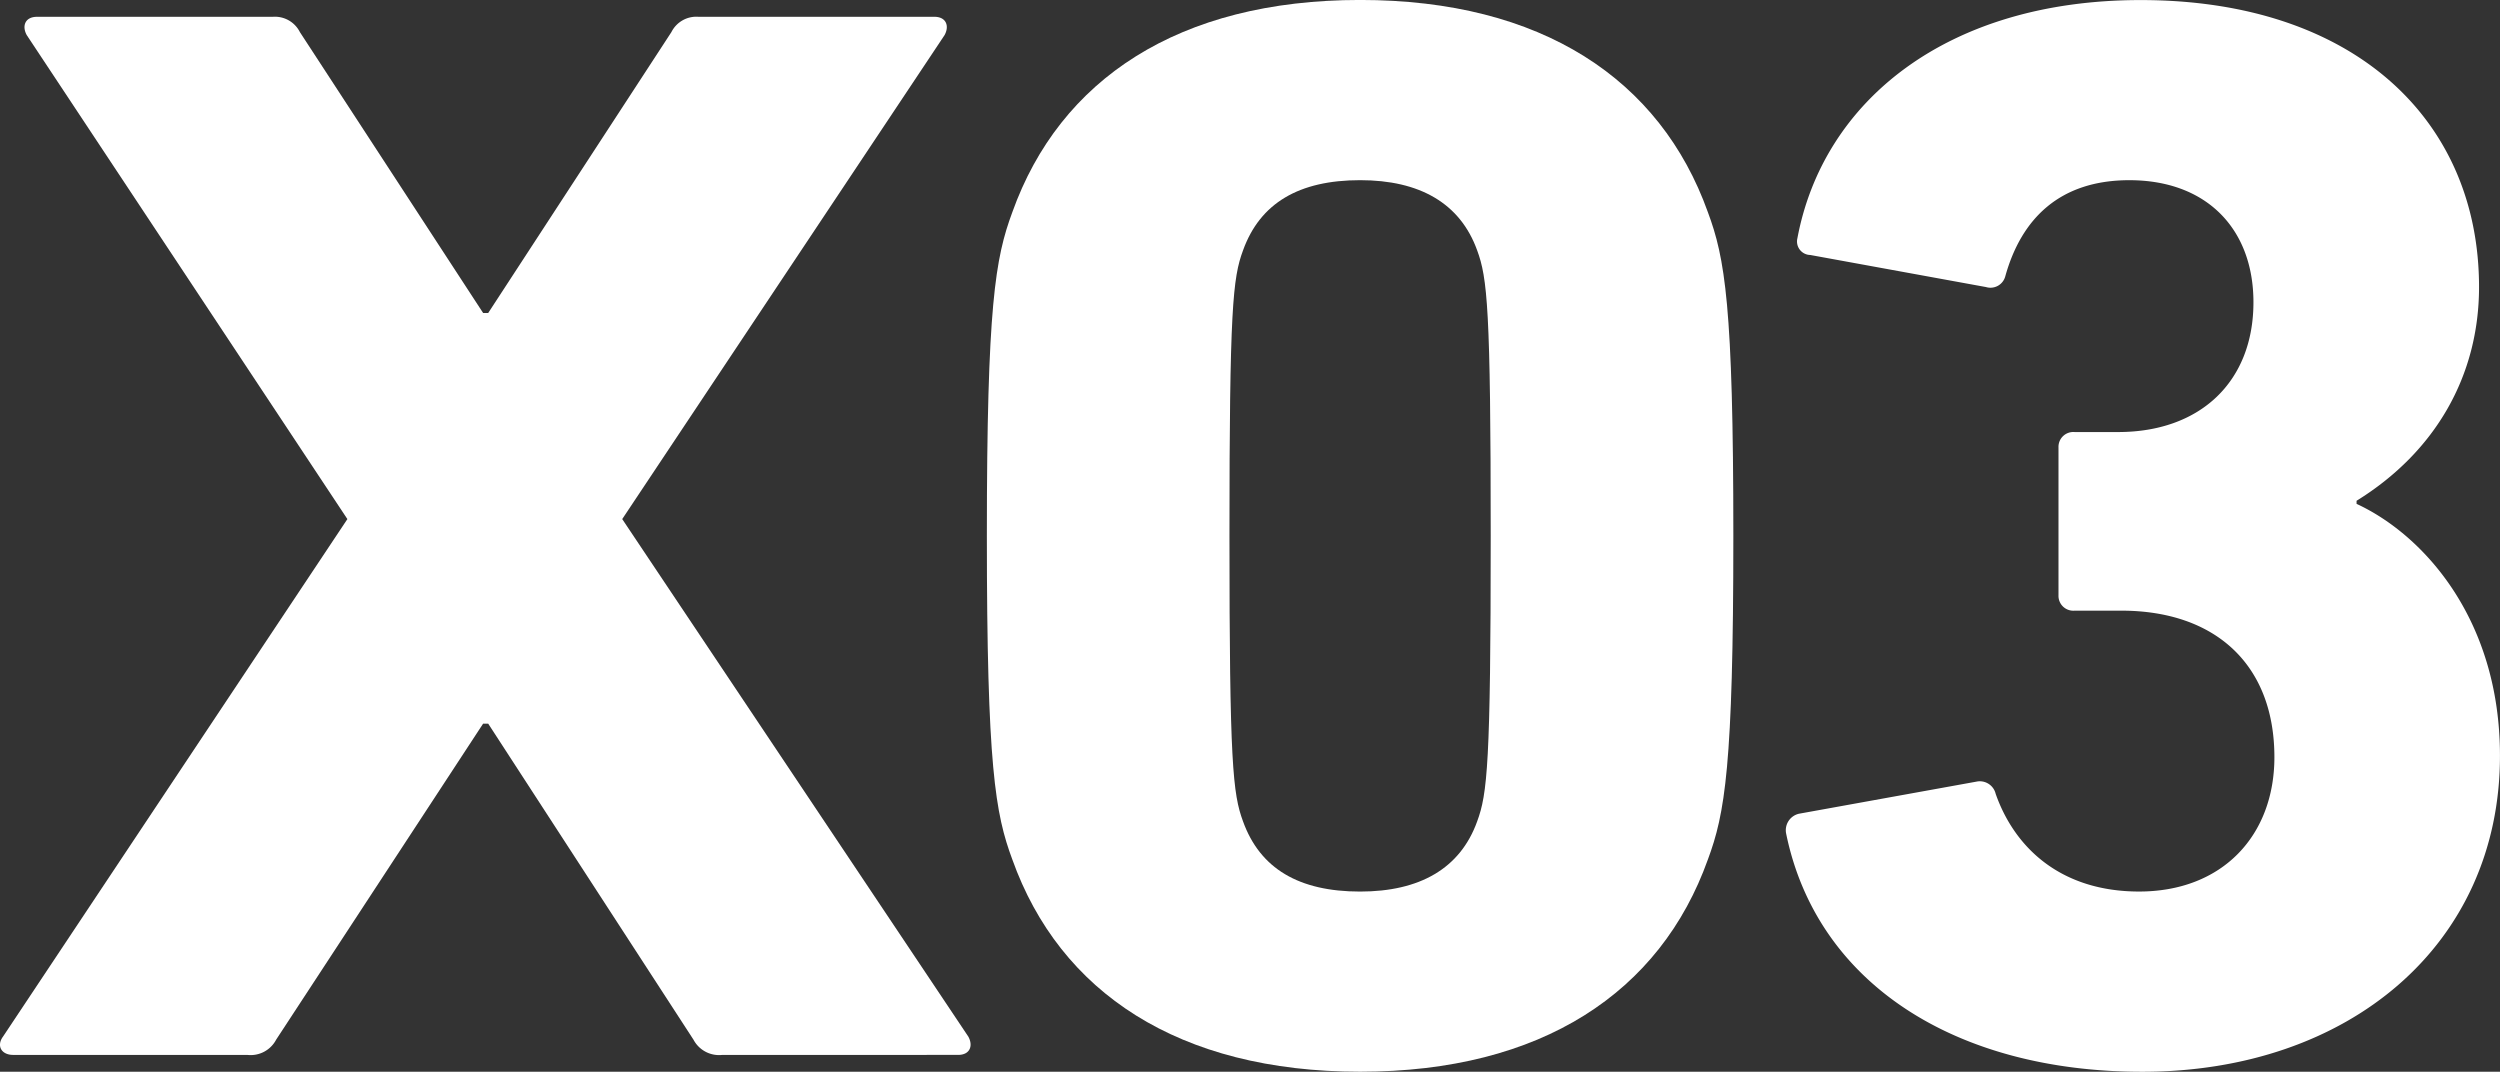
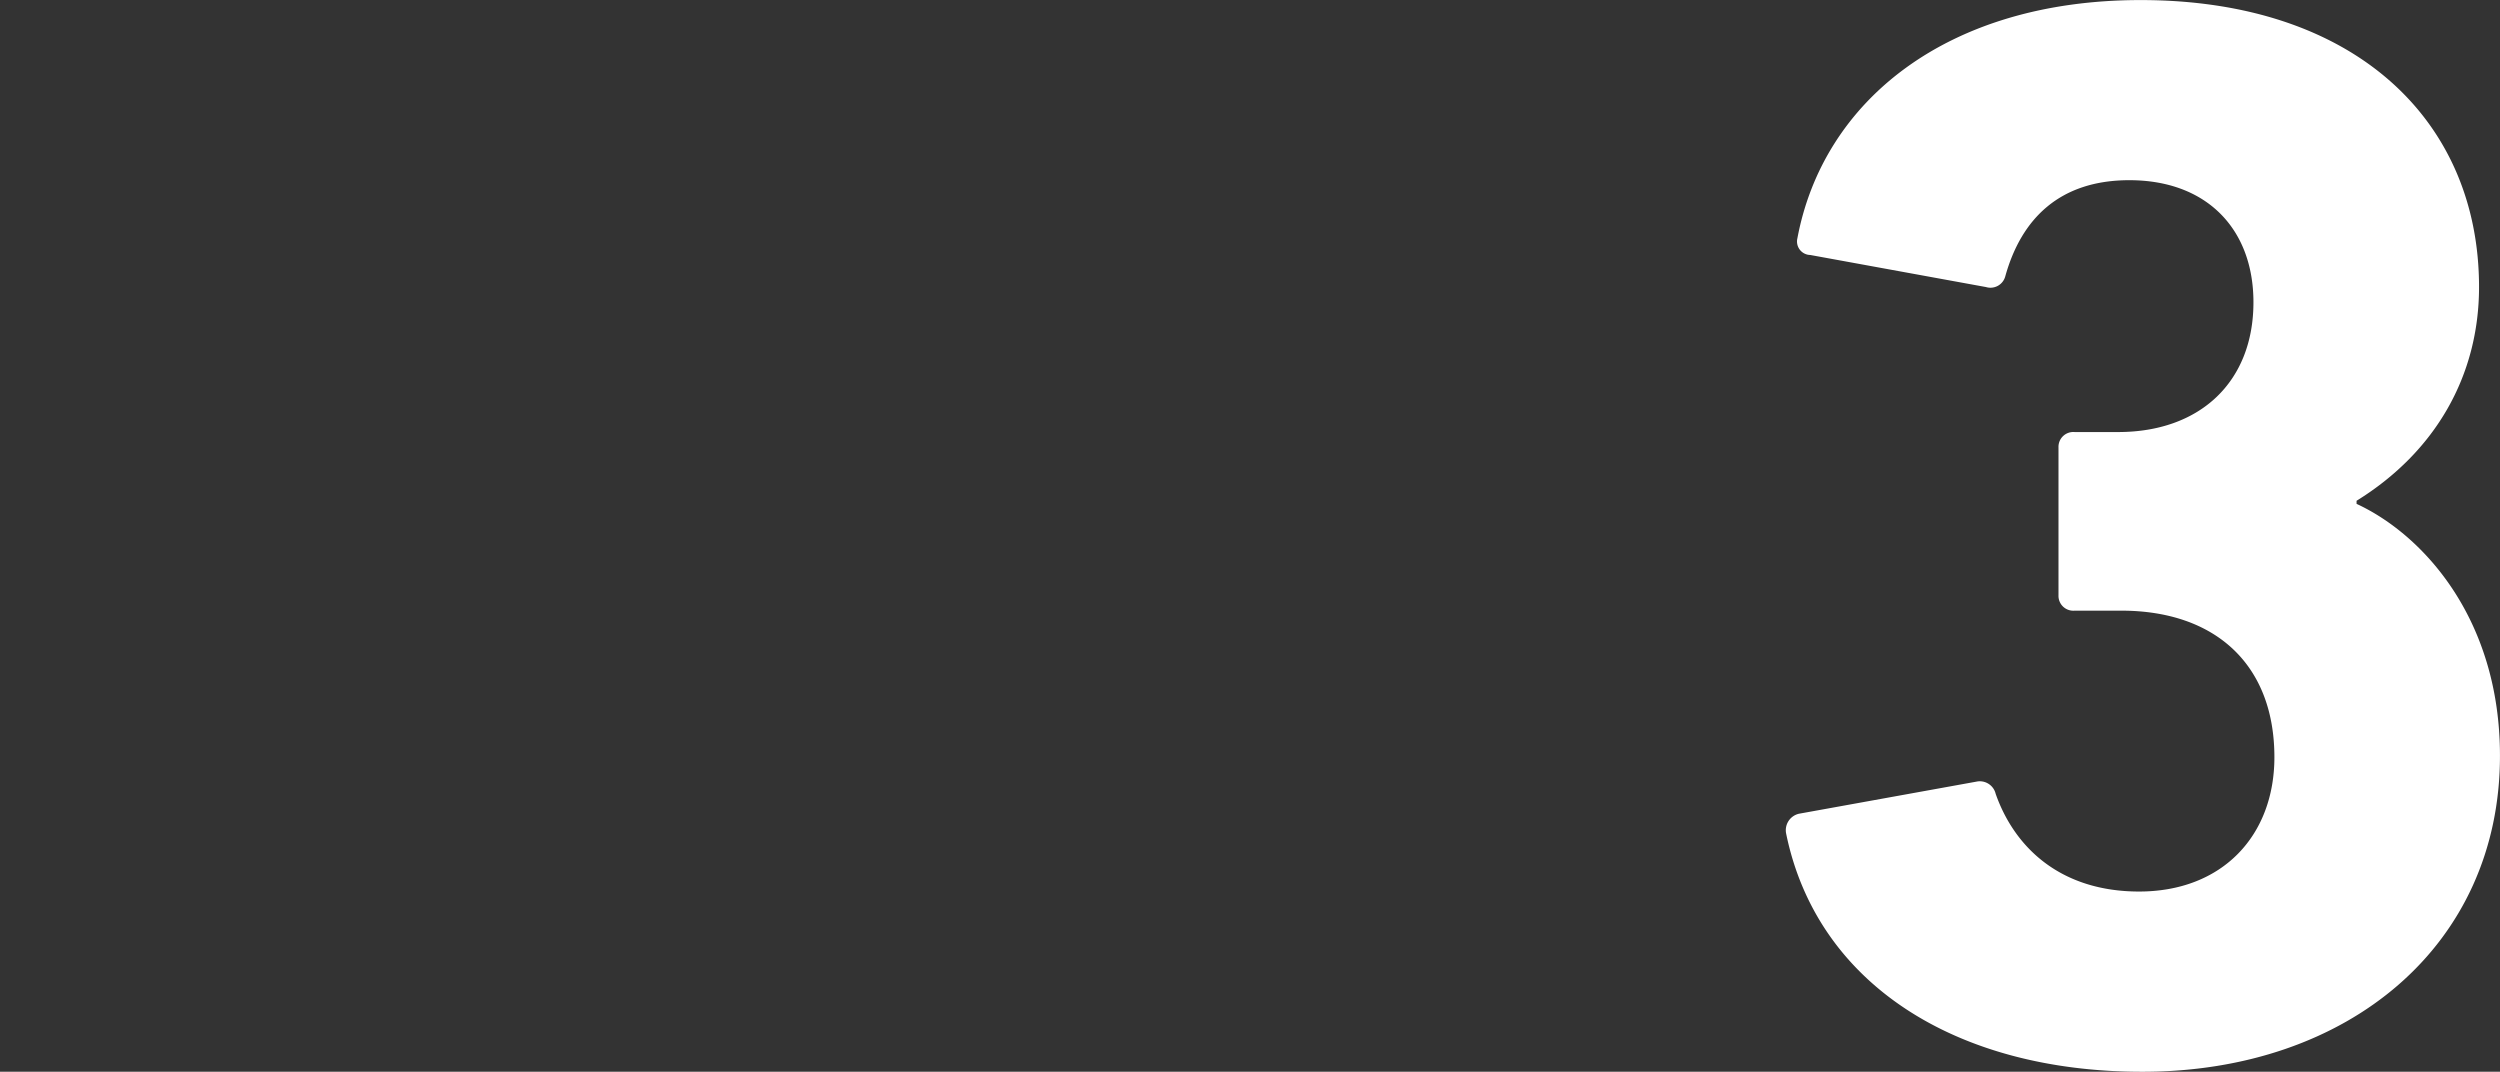
<svg xmlns="http://www.w3.org/2000/svg" width="264.16" height="113.244" viewBox="0 0 264.16 113.244">
  <rect x="0" y="0" width="264.16" height="113.244" fill="#333333" stroke="none" />
  <g id="x03" transform="translate(-88.657 -2921.149)">
-     <path id="パス_18" data-name="パス 18" d="M290.282,985.684a3.062,3.062,0,0,1-3.052-1.612l-21.689-33.391h-.536l-21.869,33.391a3.05,3.05,0,0,1-3.049,1.612H215.351c-1.253,0-1.79-.966-1.076-1.935l36.387-54.682-33.877-51.135c-.536-.966-.178-1.938,1.079-1.938h24.913a2.95,2.95,0,0,1,2.866,1.615l19.362,29.681h.536L284.9,877.608a2.947,2.947,0,0,1,2.866-1.615h24.919c1.254,0,1.609.972,1.076,1.938l-34.058,51.135,36.568,54.682c.536.969.178,1.935-1.073,1.935Z" transform="translate(-125.299 2046.931)" fill="#fff" />
-     <path id="パス_19" data-name="パス 19" d="M249.145,932.014c0-24.358.895-29.358,2.691-34.2,5.017-14.031,17.567-22.424,36.749-22.424s31.725,8.392,36.745,22.424c1.8,4.839,2.691,9.838,2.691,34.2s-.895,29.361-2.691,34.2c-5.02,14.037-17.567,22.423-36.745,22.423s-31.732-8.386-36.749-22.423c-1.8-4.836-2.691-9.838-2.691-34.2M288.584,969.6c6.273,0,10.573-2.418,12.369-7.417,1.073-2.9,1.431-6.131,1.431-30.167s-.359-27.259-1.431-30.164c-1.8-5-6.1-7.42-12.369-7.42-6.454,0-10.576,2.421-12.372,7.42-1.076,2.9-1.434,6.131-1.434,30.164s.359,27.263,1.434,30.167c1.8,5,5.918,7.417,12.372,7.417" transform="translate(-56.212 2045.755)" fill="#fff" />
    <path id="パス_20" data-name="パス 20" d="M279.03,961.373l18.728-3.387a1.723,1.723,0,0,1,2.045,1.289c2.042,5.8,6.979,10.321,15.151,10.321,8.855,0,14.3-5.965,14.3-14.191,0-9.842-6.3-15.487-16.177-15.487h-4.937a1.568,1.568,0,0,1-1.7-1.615V922.657a1.567,1.567,0,0,1,1.7-1.612h4.6c8.683,0,14.3-5.325,14.3-13.712,0-7.743-4.937-12.9-13.113-12.9-7.319,0-11.406,4.033-13.11,10.161a1.619,1.619,0,0,1-2.042,1.129l-18.559-3.387a1.429,1.429,0,0,1-1.363-1.772c2.726-14.517,15.833-25.164,36.268-25.164,22.643,0,35.756,12.742,35.756,30.324,0,9.358-4.6,17.424-12.941,22.583v.326c6.979,3.224,15.152,12.1,15.152,26.614,0,20.006-16,33.394-37.8,33.394-19.754,0-34.392-9.358-37.625-25.167a1.787,1.787,0,0,1,1.36-2.1" transform="translate(-0.275 2045.756)" fill="#fff" />
  </g>
</svg>